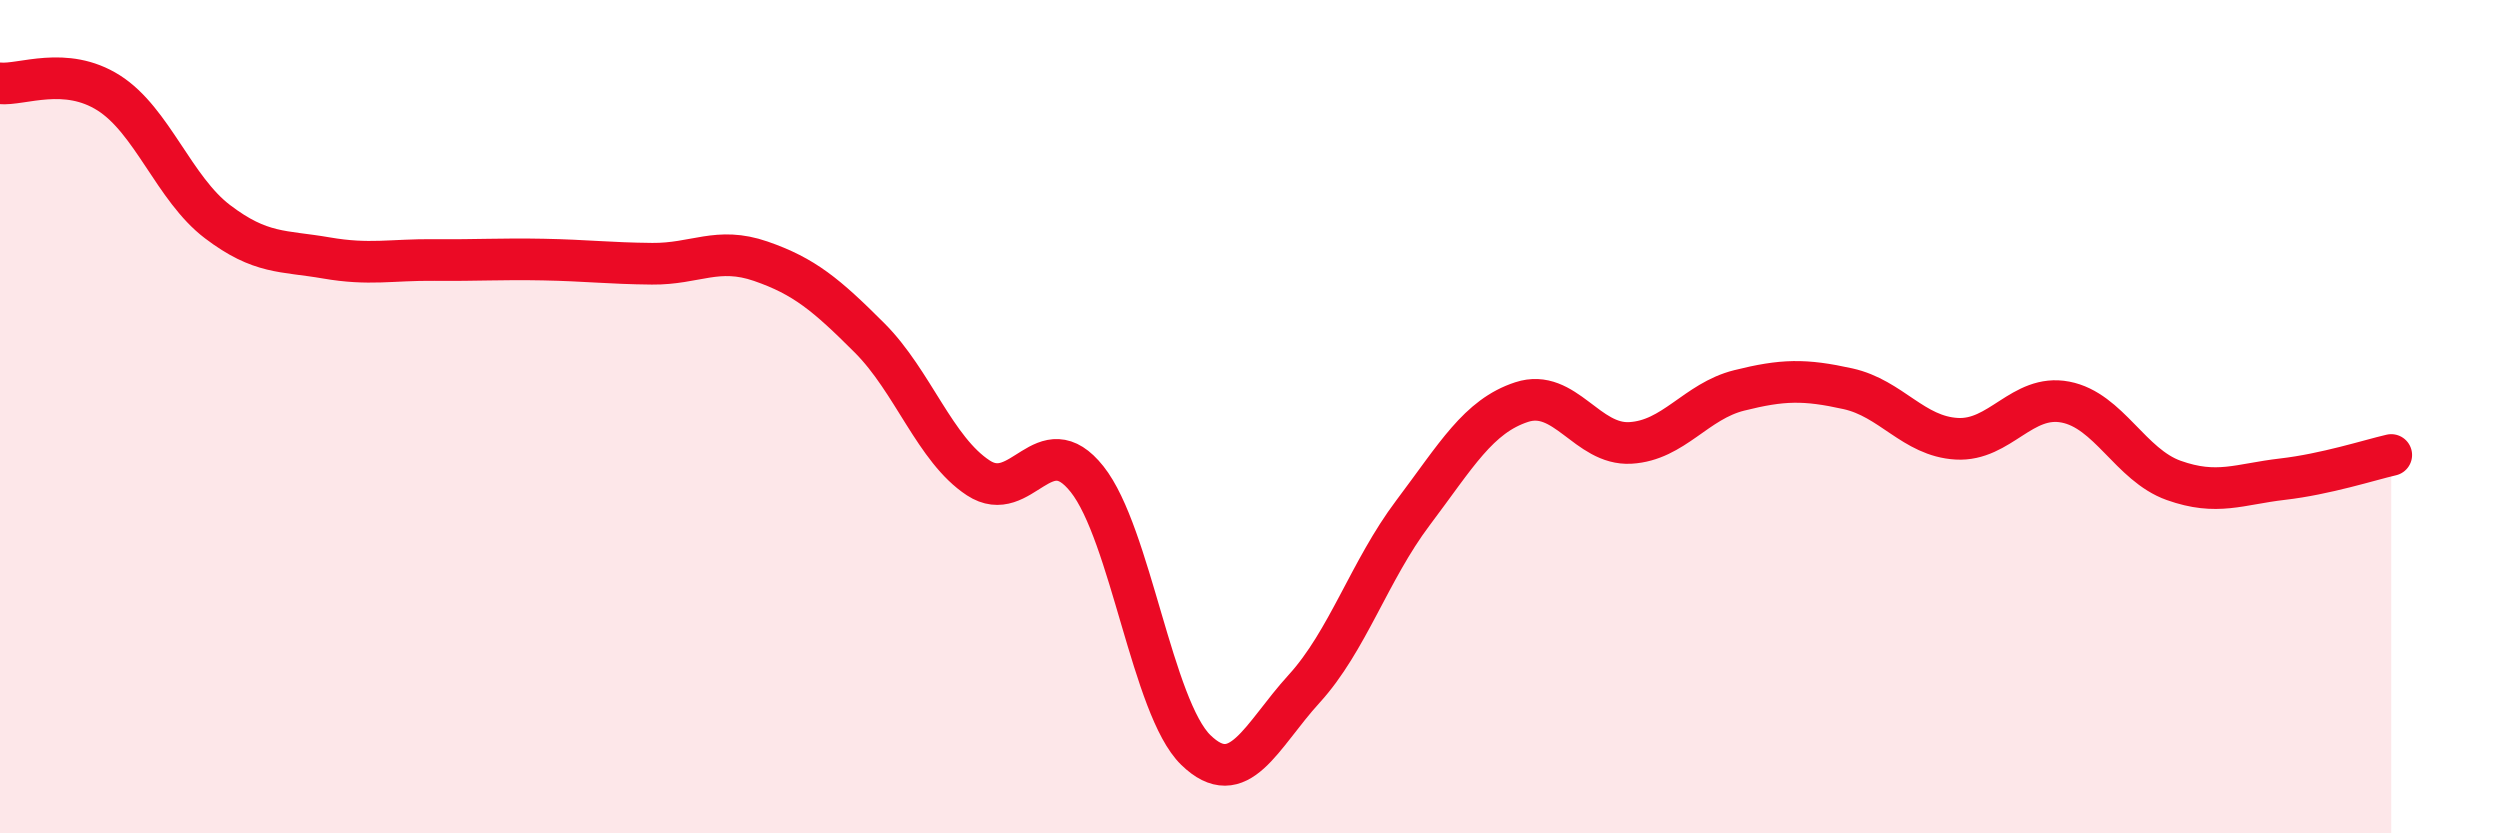
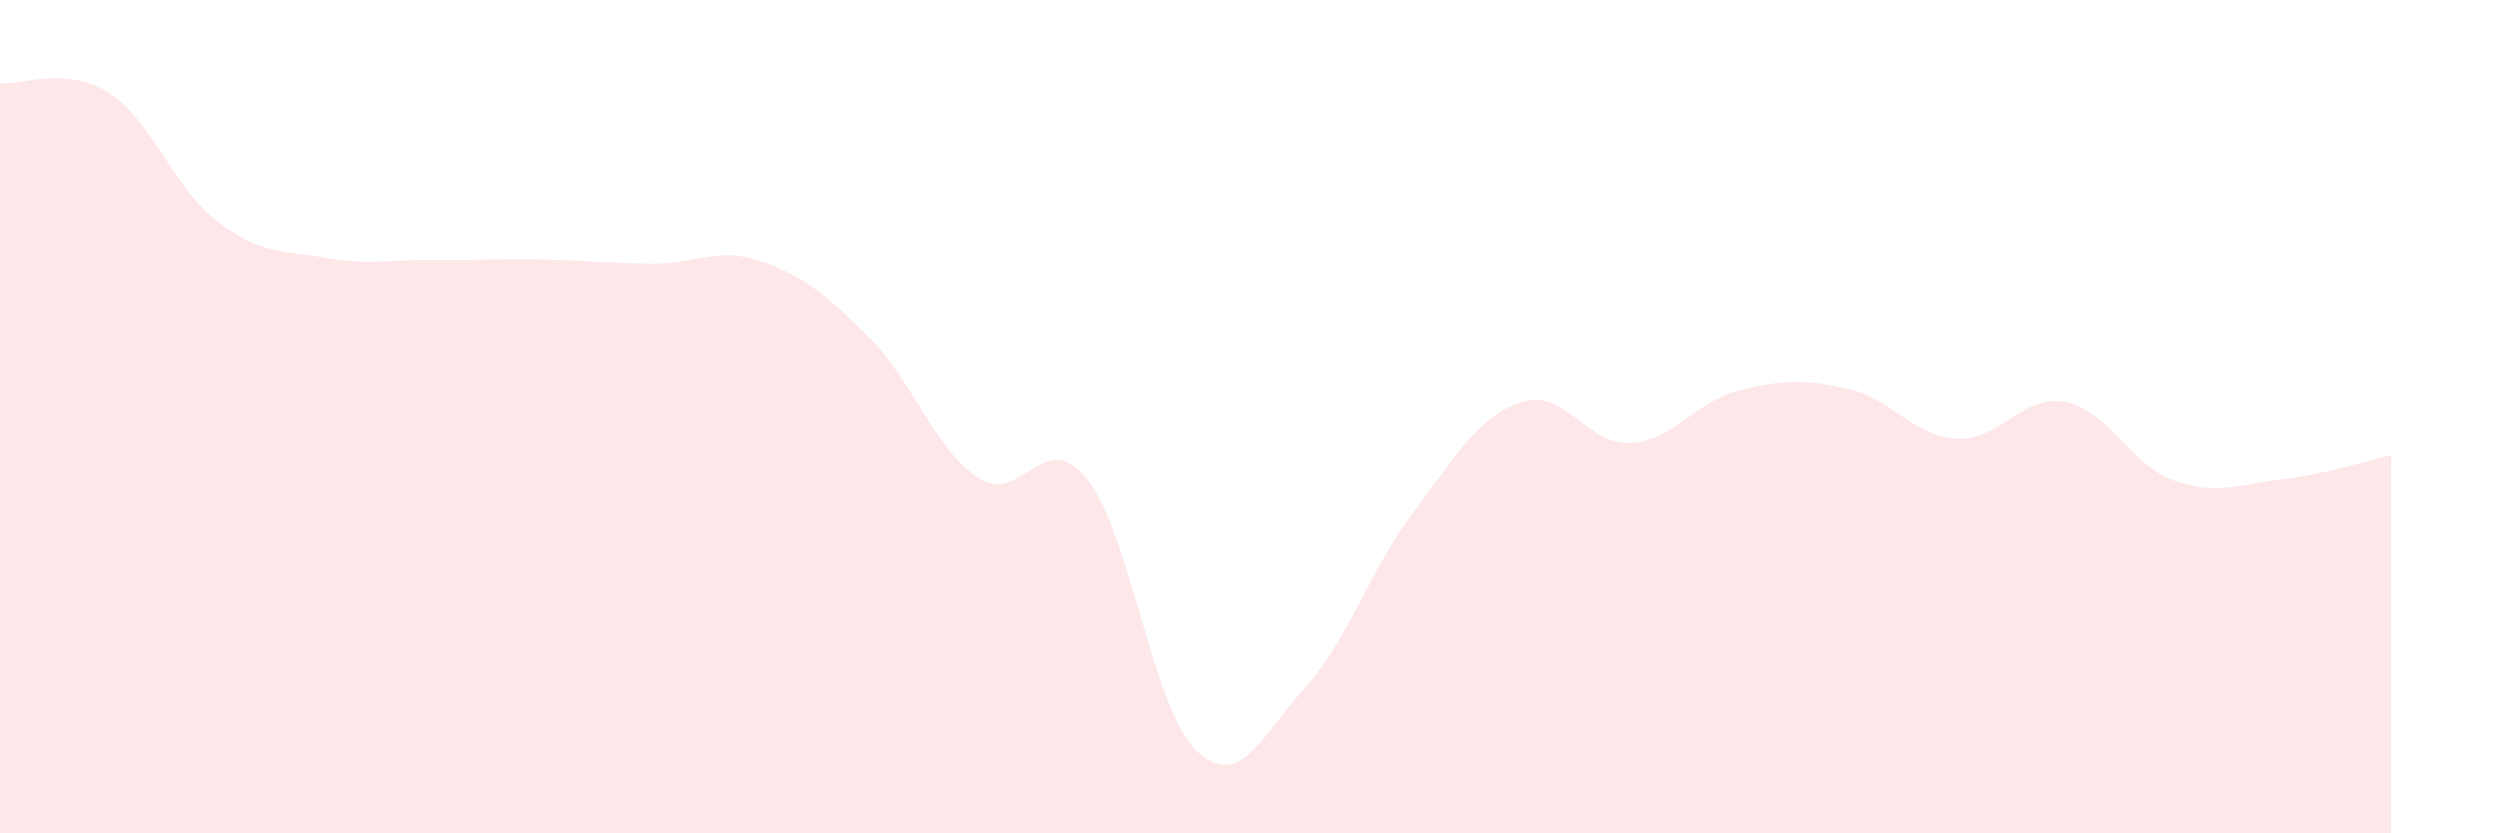
<svg xmlns="http://www.w3.org/2000/svg" width="60" height="20" viewBox="0 0 60 20">
  <path d="M 0,2 C 0.52,2.05 1.57,1.57 2.61,2.23 C 3.65,2.89 4.18,4.53 5.22,5.32 C 6.26,6.11 6.79,6.01 7.83,6.19 C 8.87,6.37 9.39,6.23 10.43,6.24 C 11.47,6.25 12,6.21 13.04,6.23 C 14.08,6.25 14.61,6.32 15.65,6.33 C 16.69,6.34 17.22,5.91 18.26,6.27 C 19.3,6.63 19.83,7.07 20.87,8.11 C 21.91,9.15 22.44,10.79 23.48,11.47 C 24.52,12.15 25.05,10.19 26.09,11.5 C 27.13,12.81 27.66,16.99 28.7,18 C 29.74,19.01 30.26,17.67 31.3,16.53 C 32.34,15.39 32.87,13.69 33.91,12.31 C 34.95,10.93 35.48,9.99 36.52,9.65 C 37.56,9.31 38.09,10.69 39.13,10.63 C 40.17,10.57 40.7,9.63 41.74,9.37 C 42.78,9.11 43.31,9.1 44.35,9.33 C 45.39,9.56 45.92,10.47 46.96,10.53 C 48,10.59 48.53,9.45 49.57,9.65 C 50.61,9.85 51.13,11.16 52.17,11.53 C 53.21,11.9 53.74,11.62 54.78,11.5 C 55.82,11.38 56.87,11.04 57.39,10.92L57.39 20L0 20Z" fill="#EB0A25" opacity="0.1" stroke-linecap="round" stroke-linejoin="round" />
-   <path d="M 0,2 C 0.52,2.05 1.57,1.57 2.61,2.23 C 3.65,2.89 4.18,4.53 5.22,5.32 C 6.26,6.11 6.79,6.01 7.83,6.19 C 8.87,6.37 9.39,6.23 10.43,6.24 C 11.47,6.25 12,6.21 13.04,6.23 C 14.08,6.25 14.61,6.32 15.65,6.33 C 16.69,6.34 17.22,5.91 18.26,6.27 C 19.3,6.63 19.83,7.07 20.87,8.11 C 21.91,9.15 22.44,10.79 23.48,11.47 C 24.52,12.15 25.05,10.19 26.09,11.5 C 27.13,12.81 27.66,16.99 28.7,18 C 29.74,19.01 30.26,17.67 31.3,16.53 C 32.34,15.39 32.87,13.69 33.91,12.31 C 34.95,10.93 35.48,9.99 36.52,9.65 C 37.56,9.31 38.09,10.69 39.13,10.63 C 40.17,10.57 40.7,9.63 41.74,9.37 C 42.78,9.11 43.31,9.1 44.35,9.33 C 45.39,9.56 45.92,10.47 46.96,10.53 C 48,10.59 48.53,9.45 49.57,9.65 C 50.61,9.85 51.13,11.16 52.17,11.53 C 53.21,11.9 53.74,11.62 54.78,11.5 C 55.82,11.38 56.87,11.04 57.39,10.92" stroke="#EB0A25" stroke-width="1" fill="none" stroke-linecap="round" stroke-linejoin="round" />
</svg>